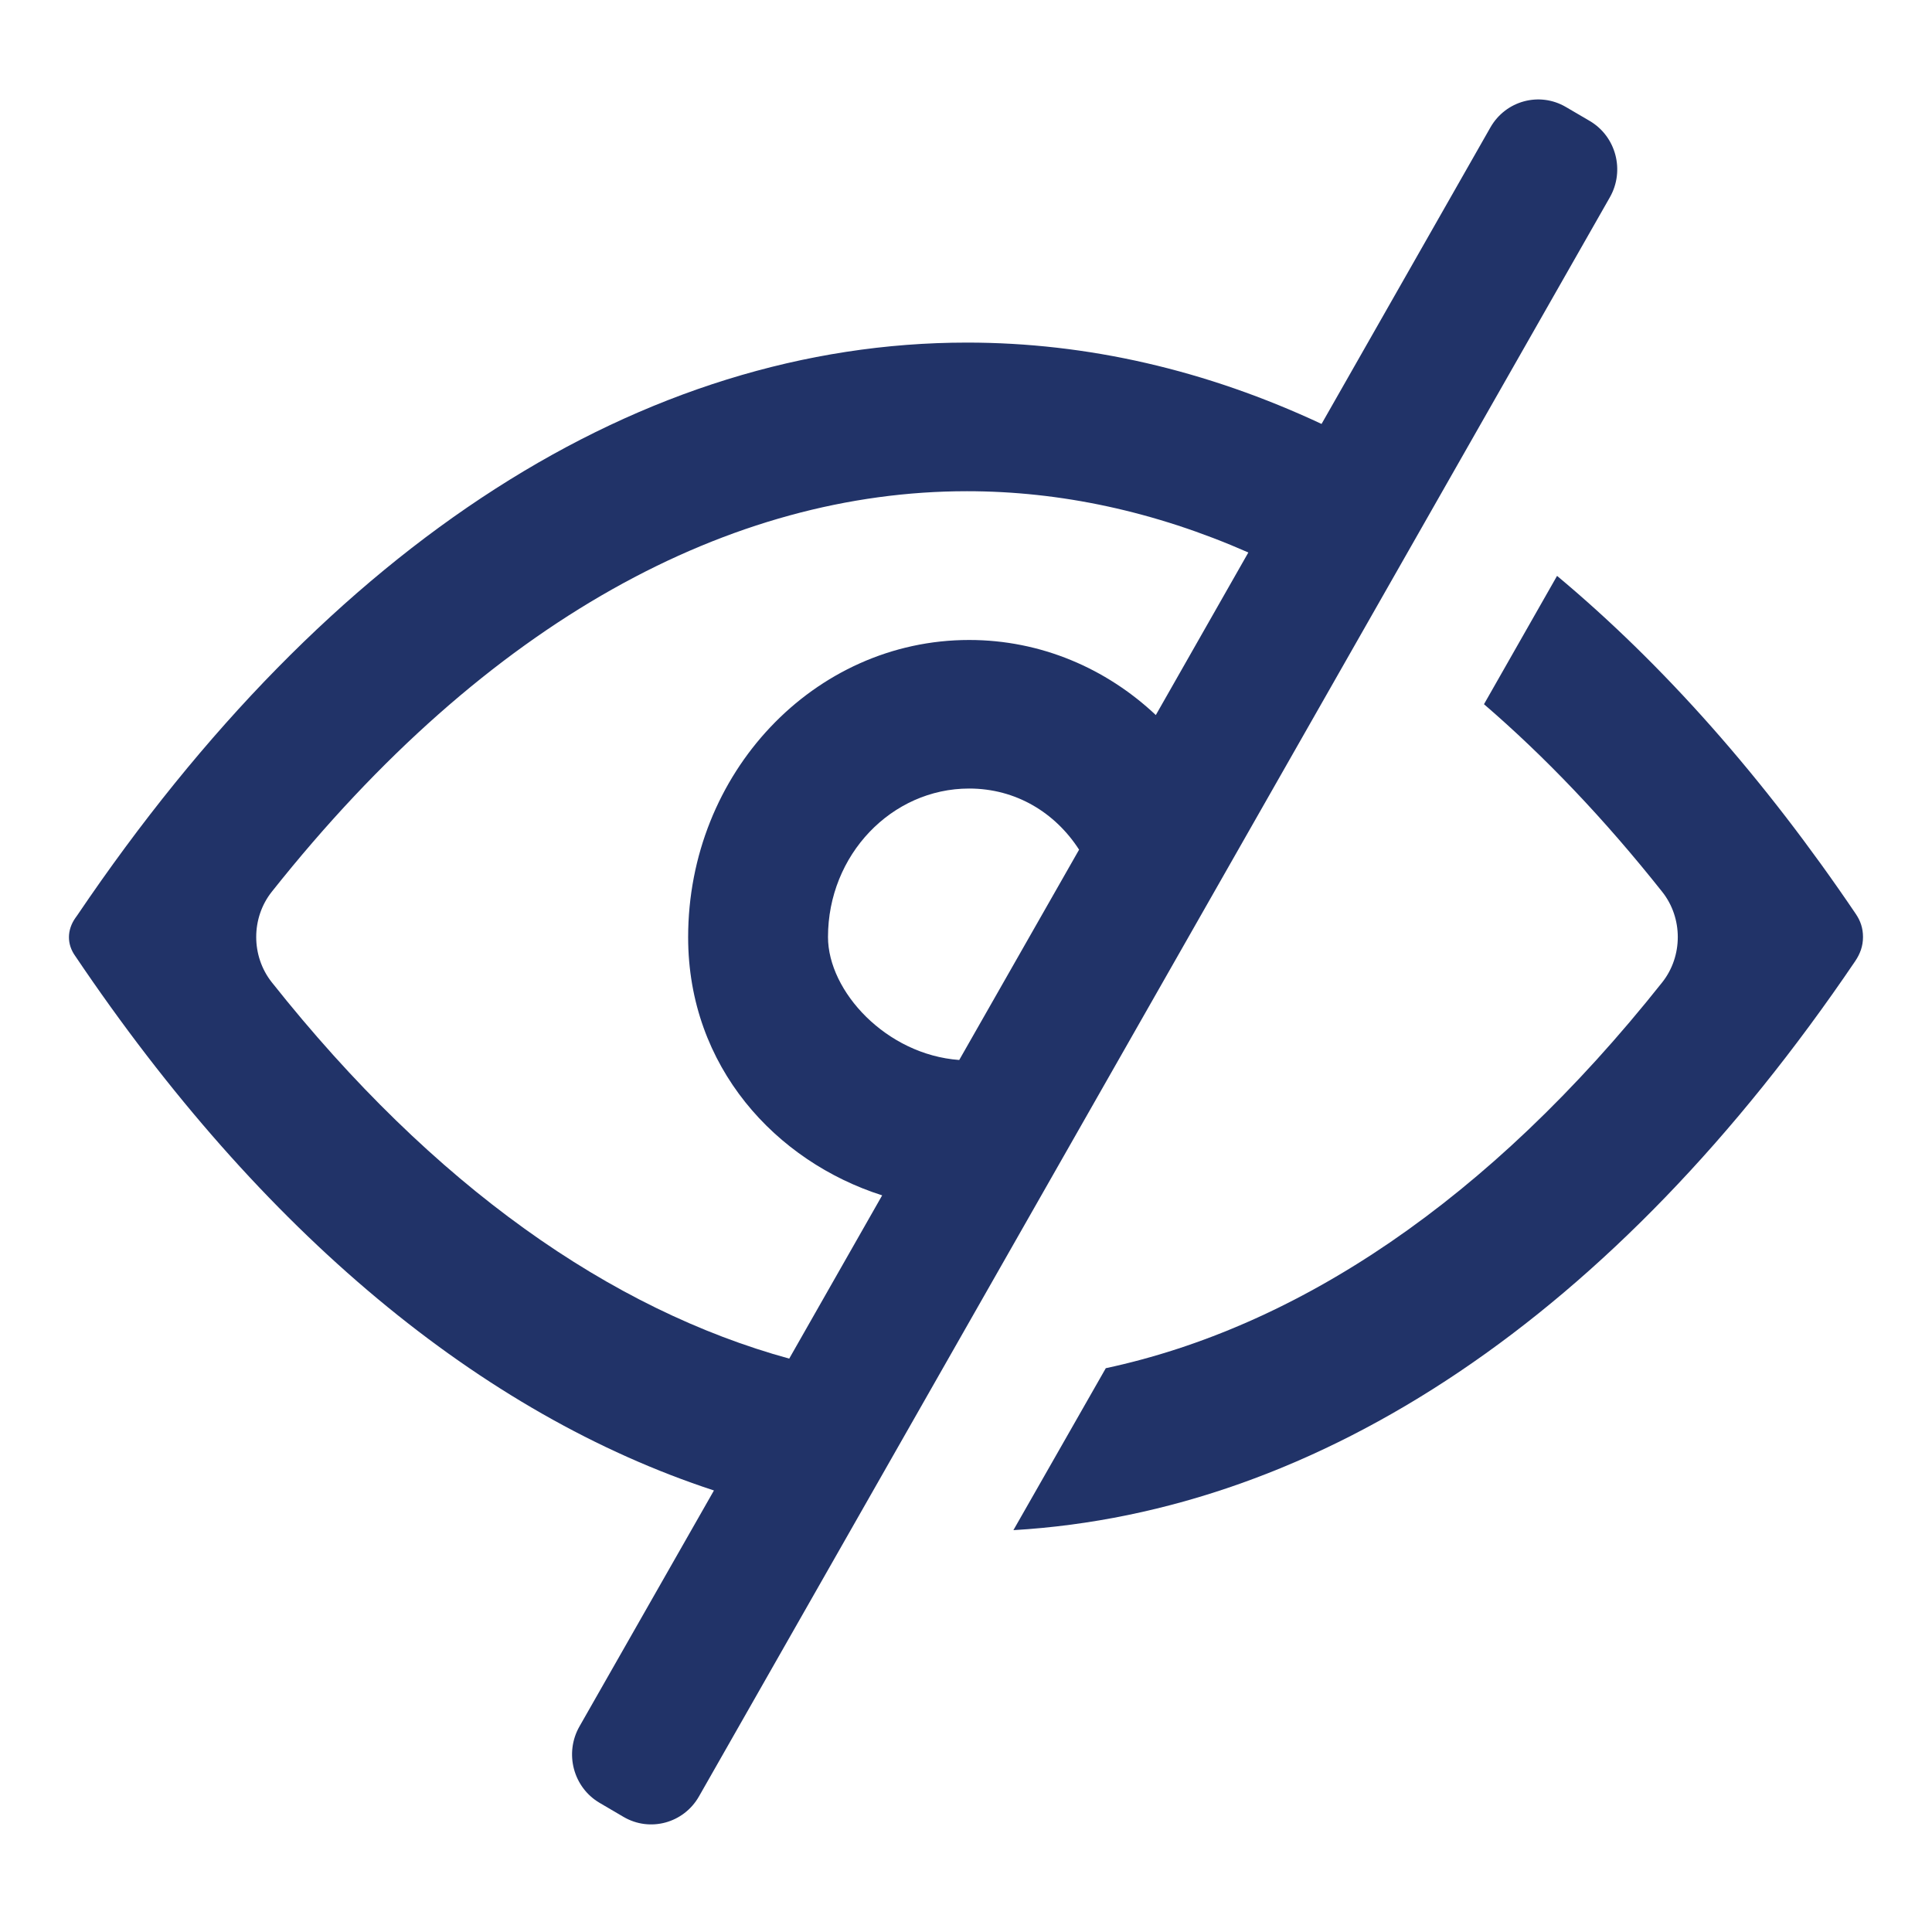
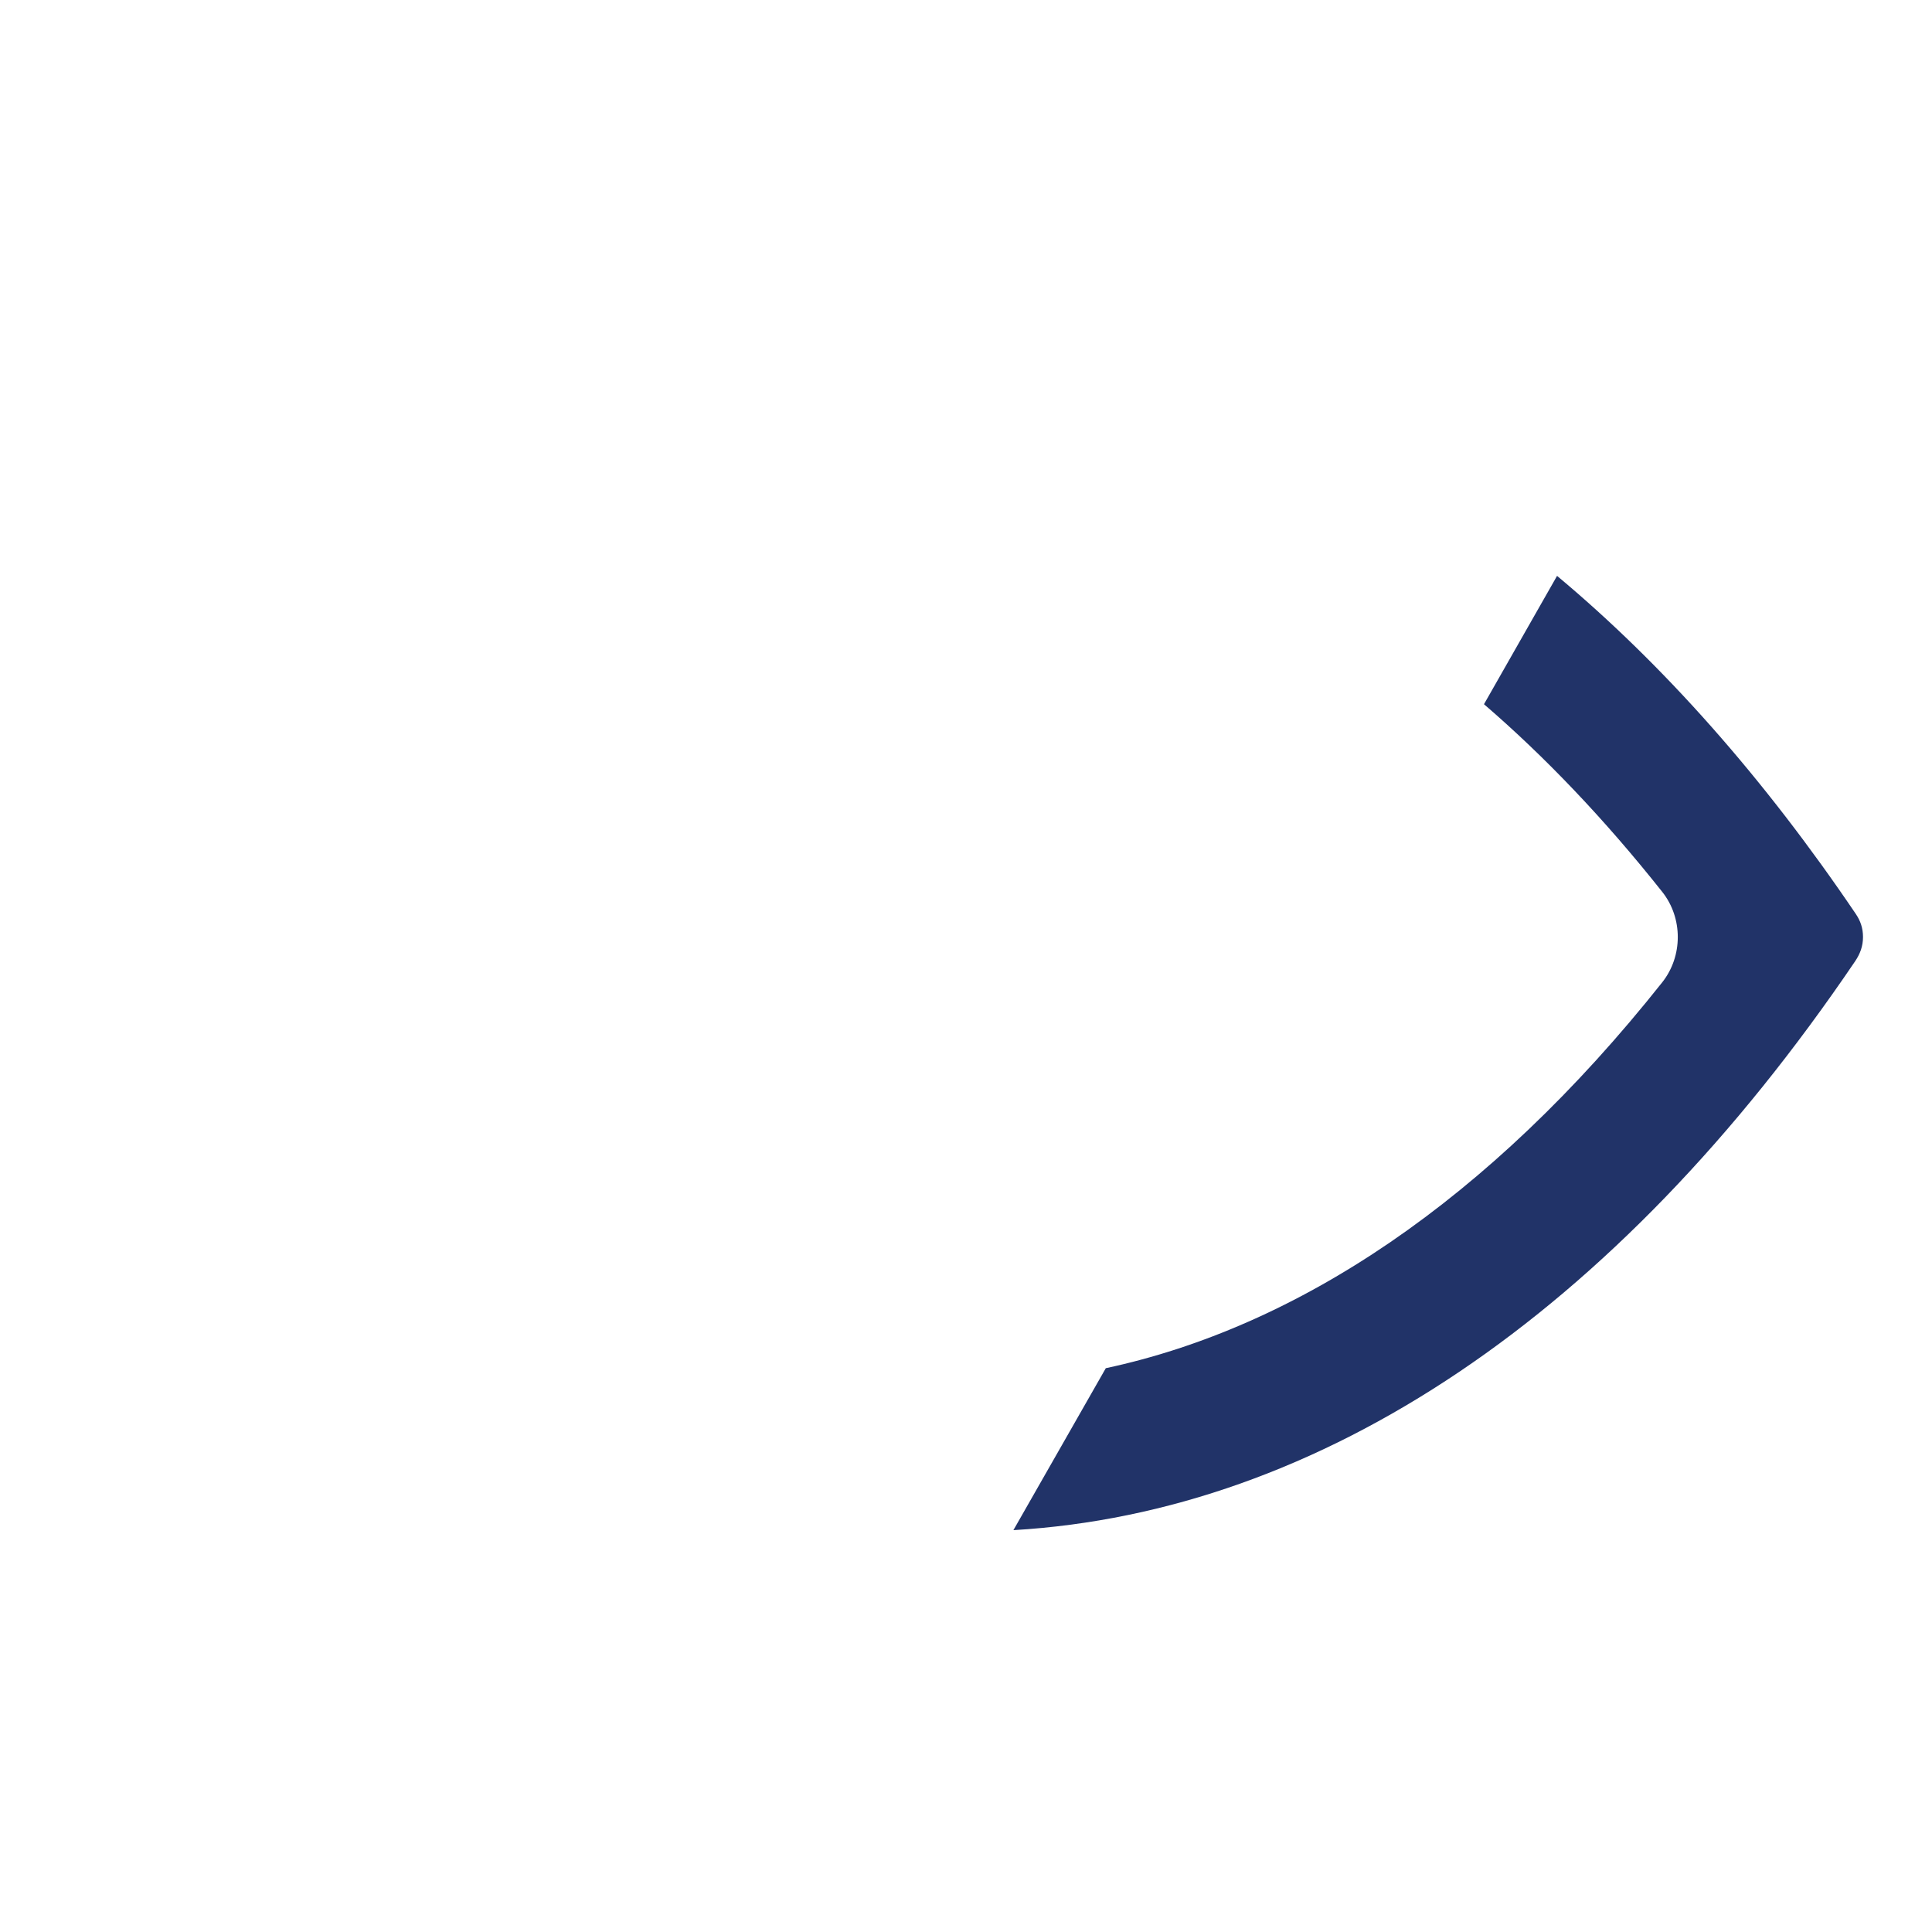
<svg xmlns="http://www.w3.org/2000/svg" fill="none" height="24" viewBox="0 0 28 28" width="24">
  <g fill="#213368">
-     <path clip-rule="evenodd" d="m22.693 1.55c-.383-.224-.872-.091-1.093.297l-2.447 4.297c-1.667-.78-3.392-1.179-5.139-1.179-4.693 0-9.233 2.882-12.894 8.3l-.015.021-.013.018c-.122.175-.125.38-.001.552 2.702 4.013 5.885 6.641 9.256 7.745l-1.949 3.42c-.221.388-.09.884.293 1.108l.346.203c.383.224.872.091 1.093-.297l13.201-23.175c.221-.388.09-.884-.293-1.108zm-4.601 6.457c-1.357-.597-2.727-.888-4.078-.888-3.41 0-6.94 1.855-10.075 5.805-.301.379-.301.932 0 1.312 2.35 2.962 4.922 4.746 7.499 5.454l1.347-2.366c-1.539-.491-2.812-1.861-2.812-3.741 0-2.379 1.824-4.308 4.073-4.308 1.038 0 1.986.411 2.705 1.088zm-2.453 4.307c-.346-.537-.916-.886-1.593-.886-1.125 0-2.046.963-2.046 2.152 0 .786.843 1.705 1.902 1.782z" fill-rule="evenodd" />
    <path d="m14.687 22.176c4.444-.261 8.718-3.107 12.199-8.245.073-.108.114-.219.114-.351 0-.126-.035-.232-.104-.334-1.338-1.978-2.793-3.617-4.33-4.9l-1.059 1.86c.883.76 1.747 1.665 2.583 2.719.301.379.301.932 0 1.312-2.522 3.178-5.299 5-8.064 5.592z" />
  </g>
</svg>